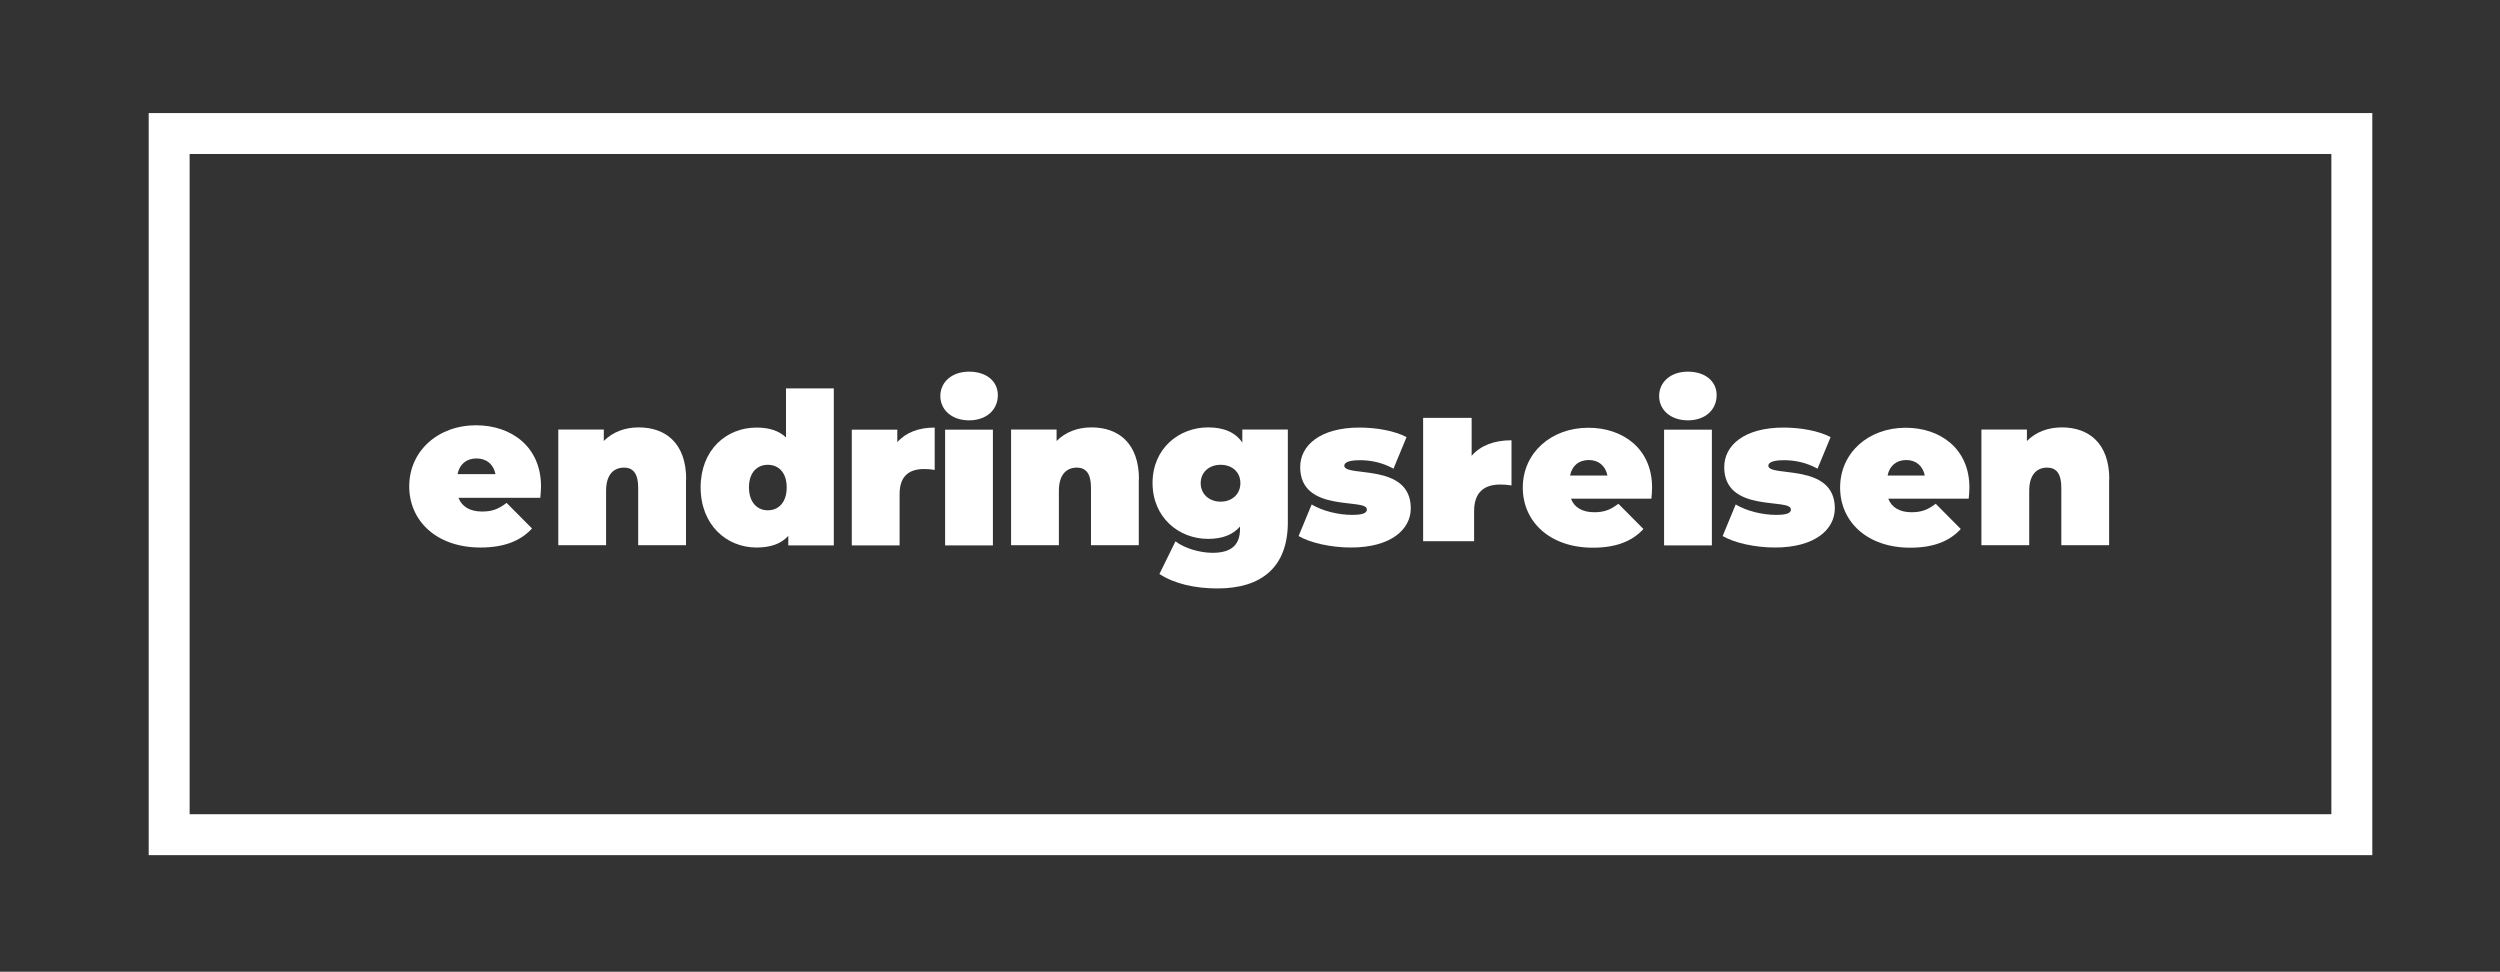
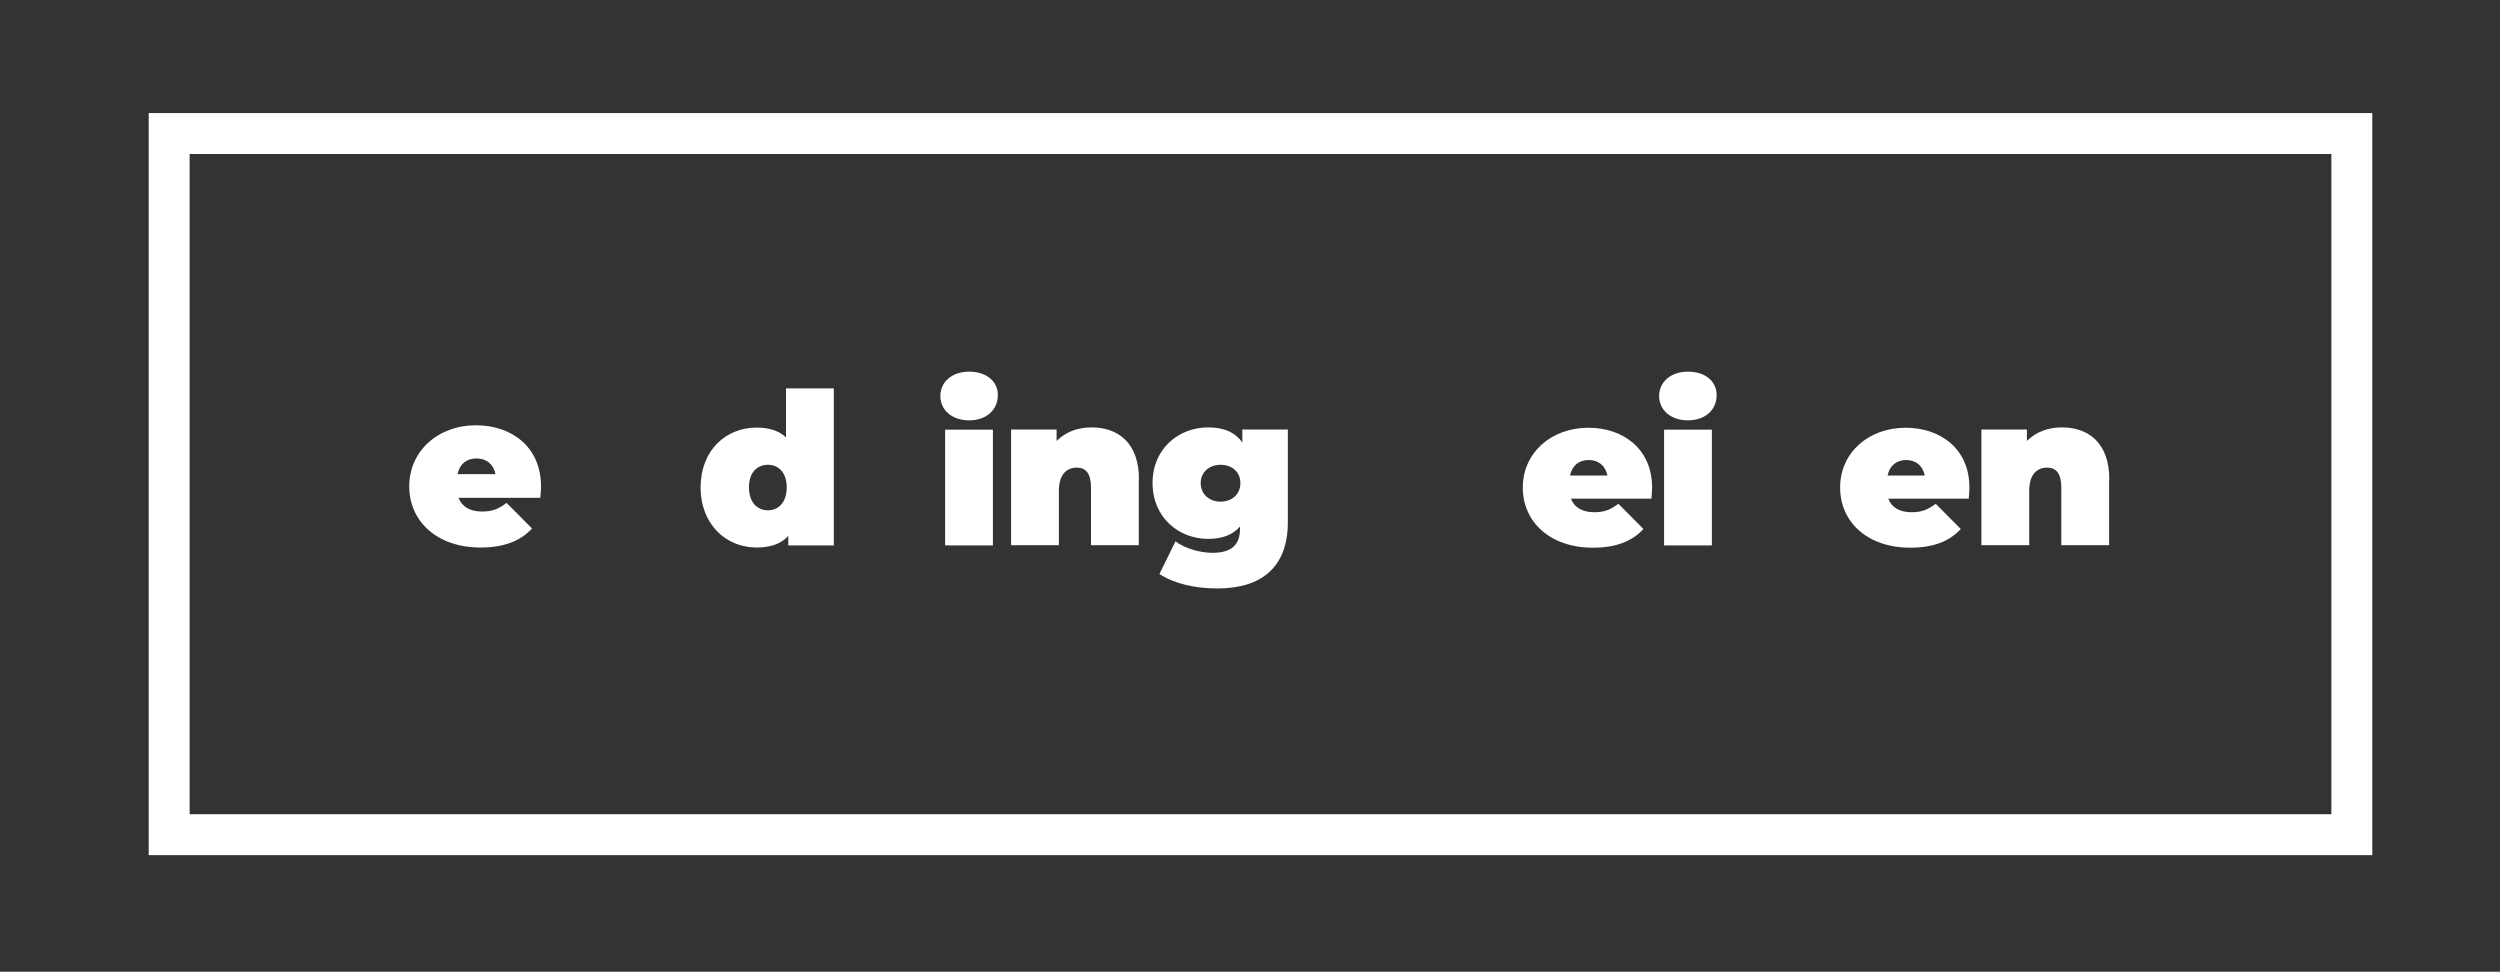
<svg xmlns="http://www.w3.org/2000/svg" id="Layer_1" viewBox="0 0 141.73 55.09">
  <rect x="0" y="0" width="141.73" height="55.09" fill="#333333" stroke="none" />
  <defs>
    <style>.cls-1{fill:#fff;}</style>
  </defs>
  <path class="cls-1" d="M134.49,48.48H8.43V6.41h126.06v42.07ZM10.75,46.16h121.42V8.73H10.75v37.43Z" />
  <path class="cls-1" d="M30.63,28.22h-4.64c.2.51.66.78,1.34.78.61,0,.95-.16,1.39-.49l1.44,1.45c-.65.71-1.59,1.08-2.92,1.08-2.46,0-4.04-1.48-4.04-3.47s1.62-3.46,3.79-3.46c1.98,0,3.68,1.2,3.68,3.46,0,.2-.02.45-.04.65ZM25.94,26.88h2.15c-.11-.56-.51-.89-1.08-.89s-.96.33-1.07.89Z" />
-   <path class="cls-1" d="M38.89,27.17v3.74h-2.71v-3.27c0-.82-.31-1.13-.8-1.13-.55,0-1.02.35-1.02,1.32v3.08h-2.71v-6.56h2.58v.65c.52-.52,1.21-.77,1.98-.77,1.51,0,2.69.88,2.69,2.94Z" />
  <path class="cls-1" d="M47.27,22.02v8.9h-2.58v-.54c-.4.44-.98.66-1.8.66-1.71,0-3.17-1.29-3.17-3.41s1.45-3.39,3.17-3.39c.72,0,1.27.18,1.67.56v-2.78h2.71ZM44.6,27.63c0-.85-.47-1.28-1.07-1.28s-1.07.43-1.07,1.28.47,1.3,1.07,1.3,1.07-.44,1.07-1.3Z" />
-   <path class="cls-1" d="M52.99,24.24v2.4c-.24-.04-.41-.05-.6-.05-.82,0-1.39.37-1.39,1.42v2.91h-2.71v-6.56h2.58v.71c.48-.55,1.21-.83,2.12-.83Z" />
  <path class="cls-1" d="M53.31,22.45c0-.78.64-1.38,1.63-1.38s1.63.55,1.63,1.33c0,.83-.64,1.43-1.63,1.43s-1.63-.6-1.63-1.38ZM53.58,24.36h2.71v6.56h-2.71v-6.56Z" />
  <path class="cls-1" d="M64.56,27.17v3.74h-2.71v-3.27c0-.82-.31-1.13-.8-1.13-.55,0-1.02.35-1.02,1.32v3.08h-2.71v-6.56h2.58v.65c.52-.52,1.21-.77,1.98-.77,1.51,0,2.69.88,2.69,2.94Z" />
  <path class="cls-1" d="M73.01,24.36v5.25c0,2.54-1.49,3.75-3.99,3.75-1.3,0-2.47-.28-3.29-.82l.91-1.85c.52.4,1.39.65,2.1.65,1.12,0,1.56-.49,1.56-1.37v-.12c-.41.47-1.01.7-1.81.7-1.67,0-3.15-1.22-3.15-3.17s1.49-3.15,3.15-3.15c.9,0,1.54.28,1.94.86v-.74h2.58ZM70.32,27.39c0-.64-.48-1.04-1.12-1.04s-1.13.41-1.13,1.04.49,1.05,1.13,1.05,1.12-.42,1.12-1.05Z" />
-   <path class="cls-1" d="M73.62,30.39l.74-1.79c.62.37,1.51.59,2.29.59.66,0,.84-.12.84-.31,0-.67-3.78.23-3.78-2.4,0-1.24,1.15-2.24,3.36-2.24.96,0,1.98.18,2.67.54l-.74,1.79c-.67-.37-1.34-.48-1.9-.48-.7,0-.89.16-.89.31,0,.68,3.77-.2,3.77,2.42,0,1.19-1.12,2.22-3.39,2.22-1.13,0-2.3-.26-2.97-.65Z" />
-   <path class="cls-1" d="M85.69,24.97v2.55c-.26-.04-.43-.05-.64-.05-.87,0-1.48.4-1.48,1.51v1.7h-2.89v-6.99h2.75v2.15c.51-.59,1.29-.88,2.26-.88Z" />
  <path class="cls-1" d="M93.62,28.27h-4.56c.19.5.65.77,1.32.77.6,0,.94-.16,1.37-.48l1.42,1.43c-.64.7-1.56,1.06-2.87,1.06-2.41,0-3.97-1.45-3.97-3.41s1.6-3.39,3.72-3.39c1.94,0,3.61,1.17,3.61,3.39,0,.19-.02.44-.04.64ZM89.02,26.96h2.11c-.11-.55-.5-.88-1.06-.88s-.95.32-1.06.88Z" />
  <path class="cls-1" d="M94.06,22.45c0-.78.64-1.38,1.63-1.38s1.63.55,1.63,1.33c0,.83-.64,1.43-1.63,1.43s-1.63-.6-1.63-1.38ZM94.34,24.36h2.71v6.56h-2.71v-6.56Z" />
-   <path class="cls-1" d="M97.66,30.39l.74-1.79c.62.37,1.51.59,2.29.59.66,0,.84-.12.84-.31,0-.67-3.78.23-3.78-2.4,0-1.24,1.15-2.24,3.36-2.24.96,0,1.98.18,2.67.54l-.74,1.79c-.67-.37-1.34-.48-1.9-.48-.7,0-.89.16-.89.31,0,.68,3.77-.2,3.77,2.42,0,1.19-1.12,2.22-3.39,2.22-1.13,0-2.3-.26-2.97-.65Z" />
  <path class="cls-1" d="M111.61,28.27h-4.56c.19.5.65.77,1.32.77.6,0,.94-.16,1.37-.48l1.42,1.43c-.64.7-1.56,1.06-2.87,1.06-2.41,0-3.97-1.45-3.97-3.41s1.59-3.39,3.72-3.39c1.94,0,3.61,1.17,3.61,3.39,0,.19-.02.44-.04.64ZM107.01,26.96h2.11c-.11-.55-.5-.88-1.05-.88s-.95.32-1.06.88Z" />
  <path class="cls-1" d="M119.57,27.17v3.74h-2.71v-3.27c0-.82-.31-1.13-.8-1.13-.55,0-1.02.35-1.02,1.32v3.08h-2.71v-6.56h2.58v.65c.52-.52,1.21-.77,1.98-.77,1.51,0,2.69.88,2.69,2.94Z" />
</svg>